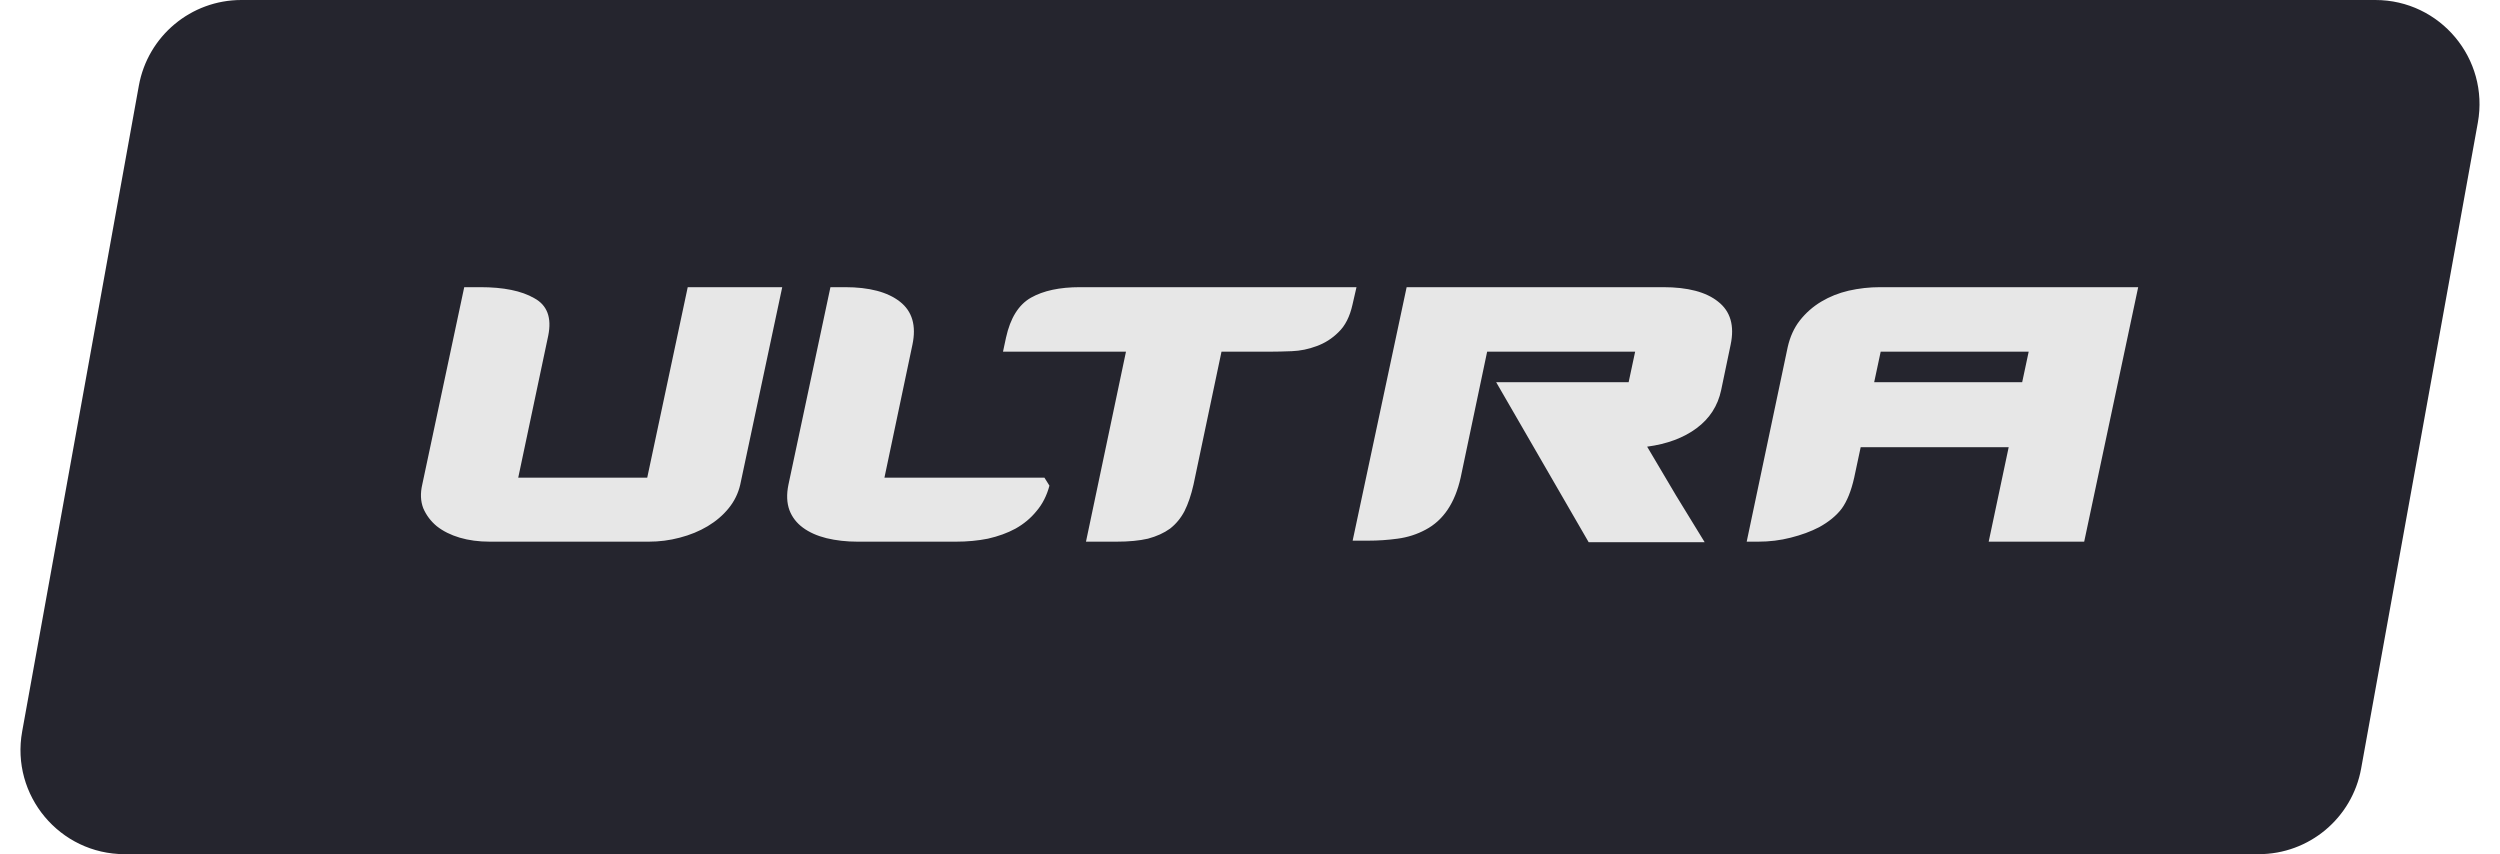
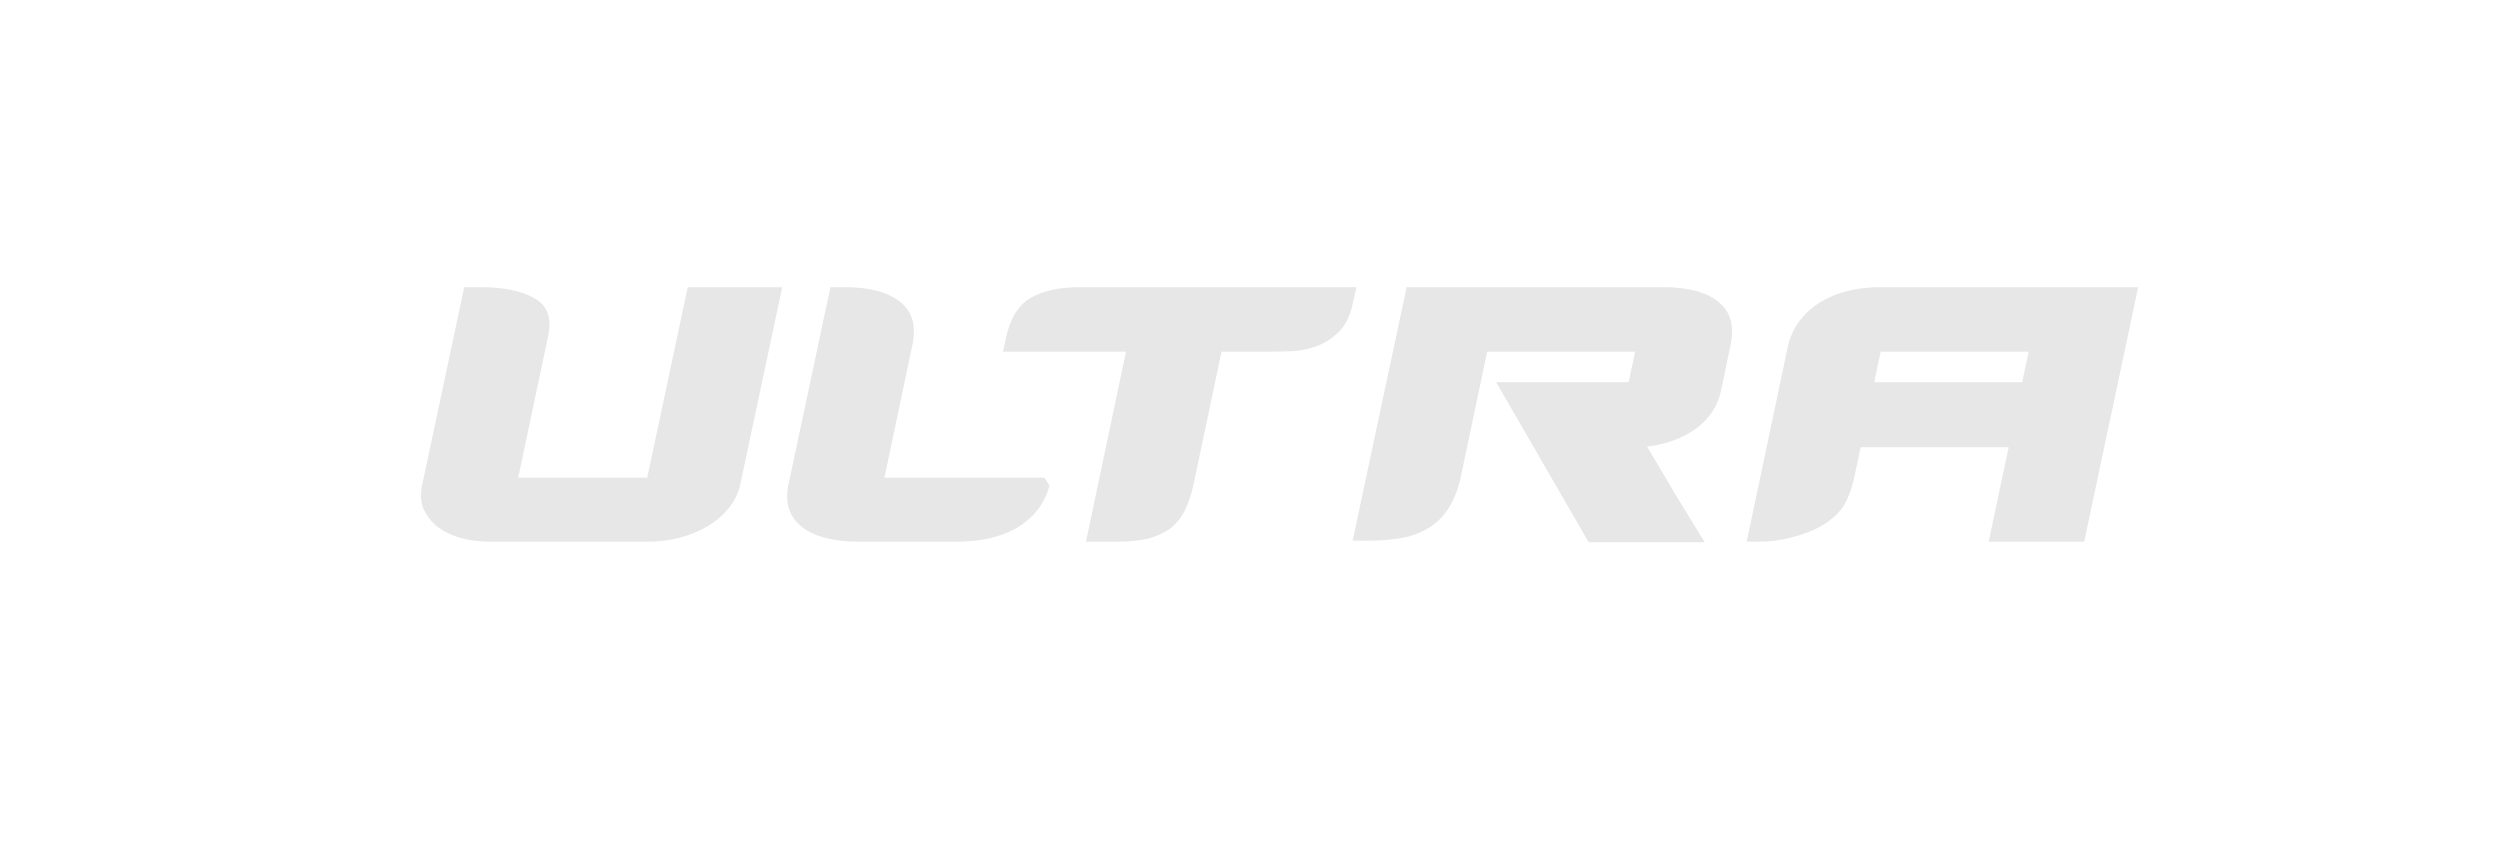
<svg xmlns="http://www.w3.org/2000/svg" width="120" height="41" viewBox="0 0 120 41" fill="none">
-   <path d="M6.665 4.111C7.095 1.731 9.166 0 11.585 0H114.016C117.133 0 119.49 2.821 118.936 5.889L113.335 36.889C112.905 39.269 110.834 41 108.415 41H5.984C2.867 41 0.51 38.179 1.064 35.111L6.665 4.111Z" fill="#25252E" />
  <path d="M64.919 14.624C64.791 15.2 64.567 15.64 64.248 15.944C63.944 16.248 63.592 16.472 63.191 16.616C62.807 16.76 62.416 16.84 62.016 16.856C61.615 16.872 61.272 16.88 60.983 16.88H58.632L57.288 23.264C57.175 23.76 57.032 24.184 56.855 24.536C56.679 24.872 56.447 25.152 56.16 25.376C55.871 25.584 55.52 25.744 55.103 25.856C54.688 25.952 54.184 26 53.592 26H52.127L54.047 16.88H48.144L48.288 16.208C48.495 15.264 48.895 14.624 49.487 14.288C50.08 13.952 50.864 13.784 51.84 13.784H65.112L64.919 14.624ZM76.255 26.024L71.815 18.344H78.175L78.487 16.88H71.383L70.111 22.928C69.839 24.144 69.279 24.976 68.431 25.424C68.015 25.648 67.567 25.792 67.087 25.856C66.623 25.92 66.151 25.952 65.671 25.952H64.927L67.519 13.784H79.831C81.015 13.784 81.895 14.016 82.471 14.48C83.063 14.944 83.263 15.632 83.071 16.544L82.615 18.728C82.455 19.48 82.063 20.088 81.439 20.552C80.815 21.016 80.023 21.312 79.063 21.44C79.495 22.176 79.959 22.96 80.455 23.792C80.951 24.608 81.407 25.352 81.823 26.024H76.255ZM95.457 26L96.417 21.464H89.313L89.001 22.928C88.857 23.568 88.657 24.064 88.401 24.416C88.145 24.752 87.785 25.048 87.321 25.304C86.921 25.512 86.465 25.68 85.953 25.808C85.457 25.936 84.937 26 84.393 26H83.841L85.809 16.664C85.921 16.168 86.113 15.744 86.385 15.392C86.673 15.024 87.017 14.72 87.417 14.48C87.817 14.24 88.257 14.064 88.737 13.952C89.233 13.84 89.737 13.784 90.249 13.784H102.633L100.041 26H95.457ZM97.377 16.88H90.273L89.961 18.344H97.065L97.377 16.88Z" fill="#E7E7E7" />
-   <path d="M35.531 23.264C35.435 23.68 35.251 24.056 34.979 24.392C34.707 24.728 34.371 25.016 33.971 25.256C33.571 25.496 33.123 25.68 32.627 25.808C32.147 25.936 31.651 26 31.139 26H23.507C22.979 26 22.499 25.936 22.067 25.808C21.635 25.68 21.267 25.496 20.963 25.256C20.675 25.016 20.459 24.728 20.315 24.392C20.187 24.056 20.171 23.68 20.267 23.264L22.283 13.784H23.051C24.171 13.784 25.035 13.96 25.643 14.312C26.267 14.648 26.491 15.248 26.315 16.112L24.875 22.928H31.067L33.011 13.784H37.547L35.531 23.264ZM50.373 23.312C50.245 23.792 50.037 24.2 49.749 24.536C49.477 24.872 49.141 25.152 48.741 25.376C48.357 25.584 47.917 25.744 47.421 25.856C46.941 25.952 46.429 26 45.885 26H41.157C40.629 26 40.133 25.944 39.669 25.832C39.221 25.72 38.845 25.552 38.541 25.328C38.237 25.104 38.021 24.824 37.893 24.488C37.765 24.136 37.749 23.728 37.845 23.264L39.861 13.784H40.557C41.725 13.784 42.605 14.016 43.197 14.48C43.789 14.944 43.989 15.632 43.797 16.544L42.453 22.928H50.133L50.373 23.312Z" fill="#E7E7E7" />
+   <path d="M35.531 23.264C35.435 23.68 35.251 24.056 34.979 24.392C34.707 24.728 34.371 25.016 33.971 25.256C33.571 25.496 33.123 25.68 32.627 25.808C32.147 25.936 31.651 26 31.139 26H23.507C22.979 26 22.499 25.936 22.067 25.808C21.635 25.68 21.267 25.496 20.963 25.256C20.675 25.016 20.459 24.728 20.315 24.392C20.187 24.056 20.171 23.68 20.267 23.264L22.283 13.784H23.051C24.171 13.784 25.035 13.96 25.643 14.312C26.267 14.648 26.491 15.248 26.315 16.112L24.875 22.928H31.067L33.011 13.784H37.547ZM50.373 23.312C50.245 23.792 50.037 24.2 49.749 24.536C49.477 24.872 49.141 25.152 48.741 25.376C48.357 25.584 47.917 25.744 47.421 25.856C46.941 25.952 46.429 26 45.885 26H41.157C40.629 26 40.133 25.944 39.669 25.832C39.221 25.72 38.845 25.552 38.541 25.328C38.237 25.104 38.021 24.824 37.893 24.488C37.765 24.136 37.749 23.728 37.845 23.264L39.861 13.784H40.557C41.725 13.784 42.605 14.016 43.197 14.48C43.789 14.944 43.989 15.632 43.797 16.544L42.453 22.928H50.133L50.373 23.312Z" fill="#E7E7E7" />
</svg>